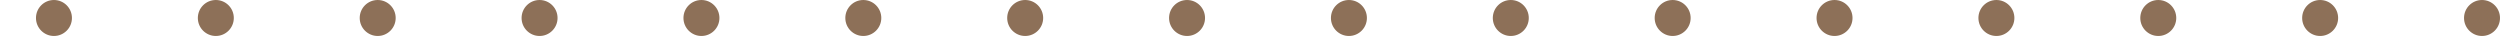
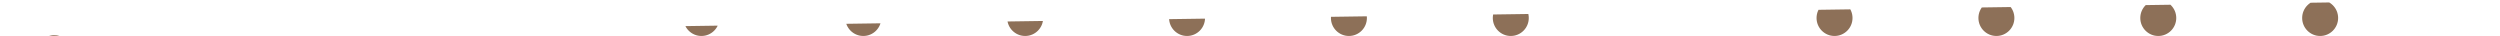
<svg xmlns="http://www.w3.org/2000/svg" width="139" height="2">
  <defs>
    <clipPath id="a">
-       <path fill="none" d="M0 0h2v139H0z" />
+       <path fill="none" d="M0 0h2v139z" />
    </clipPath>
  </defs>
  <g data-name="Grille de répétition 25" transform="rotate(90 69.5 69.5)" clip-path="url(#a)">
-     <circle data-name="Ellipse 1" cx="1" cy="1" r="1" fill="#8d7058" />
    <circle data-name="Ellipse 1" cx="1" cy="1" r="1" transform="translate(0 9)" fill="#8d7058" />
    <circle data-name="Ellipse 1" cx="1" cy="1" r="1" transform="translate(0 18)" fill="#8d7058" />
    <circle data-name="Ellipse 1" cx="1" cy="1" r="1" transform="translate(0 27)" fill="#8d7058" />
    <circle data-name="Ellipse 1" cx="1" cy="1" r="1" transform="translate(0 36)" fill="#8d7058" />
-     <circle data-name="Ellipse 1" cx="1" cy="1" r="1" transform="translate(0 45)" fill="#8d7058" />
    <circle data-name="Ellipse 1" cx="1" cy="1" r="1" transform="translate(0 54)" fill="#8d7058" />
    <circle data-name="Ellipse 1" cx="1" cy="1" r="1" transform="translate(0 63)" fill="#8d7058" />
    <circle data-name="Ellipse 1" cx="1" cy="1" r="1" transform="translate(0 72)" fill="#8d7058" />
    <circle data-name="Ellipse 1" cx="1" cy="1" r="1" transform="translate(0 81)" fill="#8d7058" />
    <circle data-name="Ellipse 1" cx="1" cy="1" r="1" transform="translate(0 90)" fill="#8d7058" />
    <circle data-name="Ellipse 1" cx="1" cy="1" r="1" transform="translate(0 99)" fill="#8d7058" />
-     <circle data-name="Ellipse 1" cx="1" cy="1" r="1" transform="translate(0 108)" fill="#8d7058" />
-     <circle data-name="Ellipse 1" cx="1" cy="1" r="1" transform="translate(0 117)" fill="#8d7058" />
-     <circle data-name="Ellipse 1" cx="1" cy="1" r="1" transform="translate(0 126)" fill="#8d7058" />
    <circle data-name="Ellipse 1" cx="1" cy="1" r="1" transform="translate(0 135)" fill="#8d7058" />
  </g>
</svg>